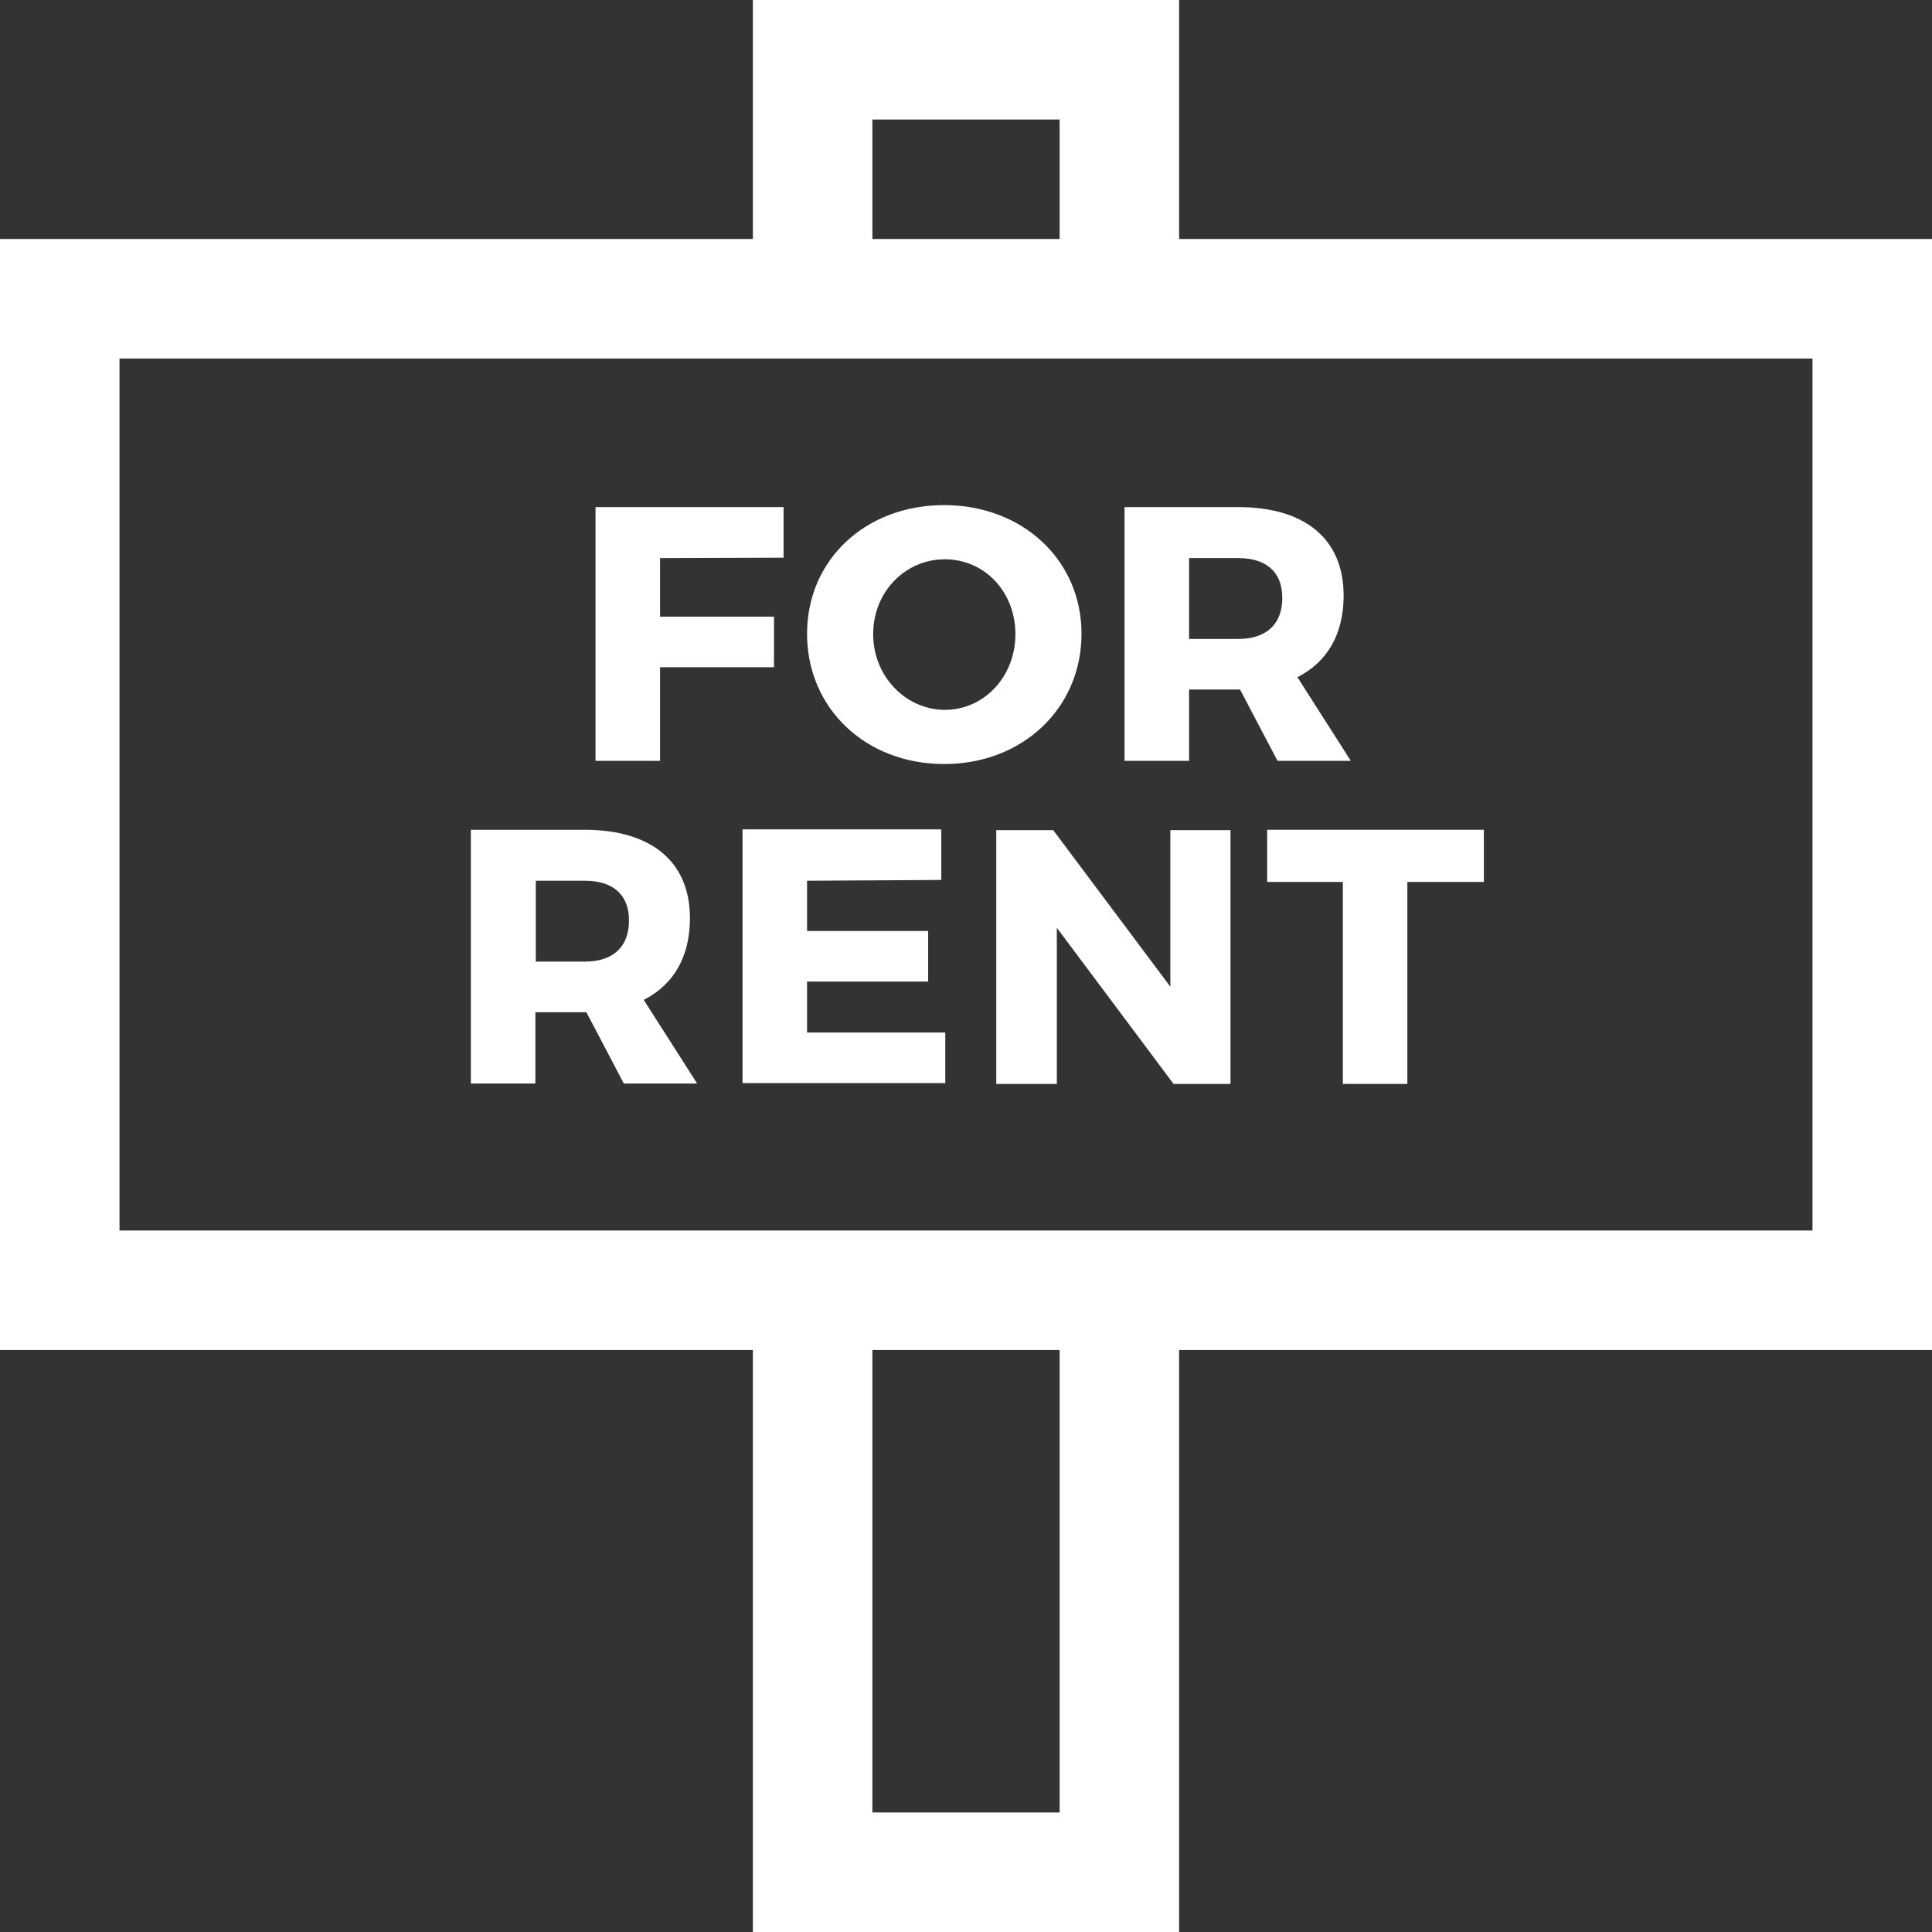
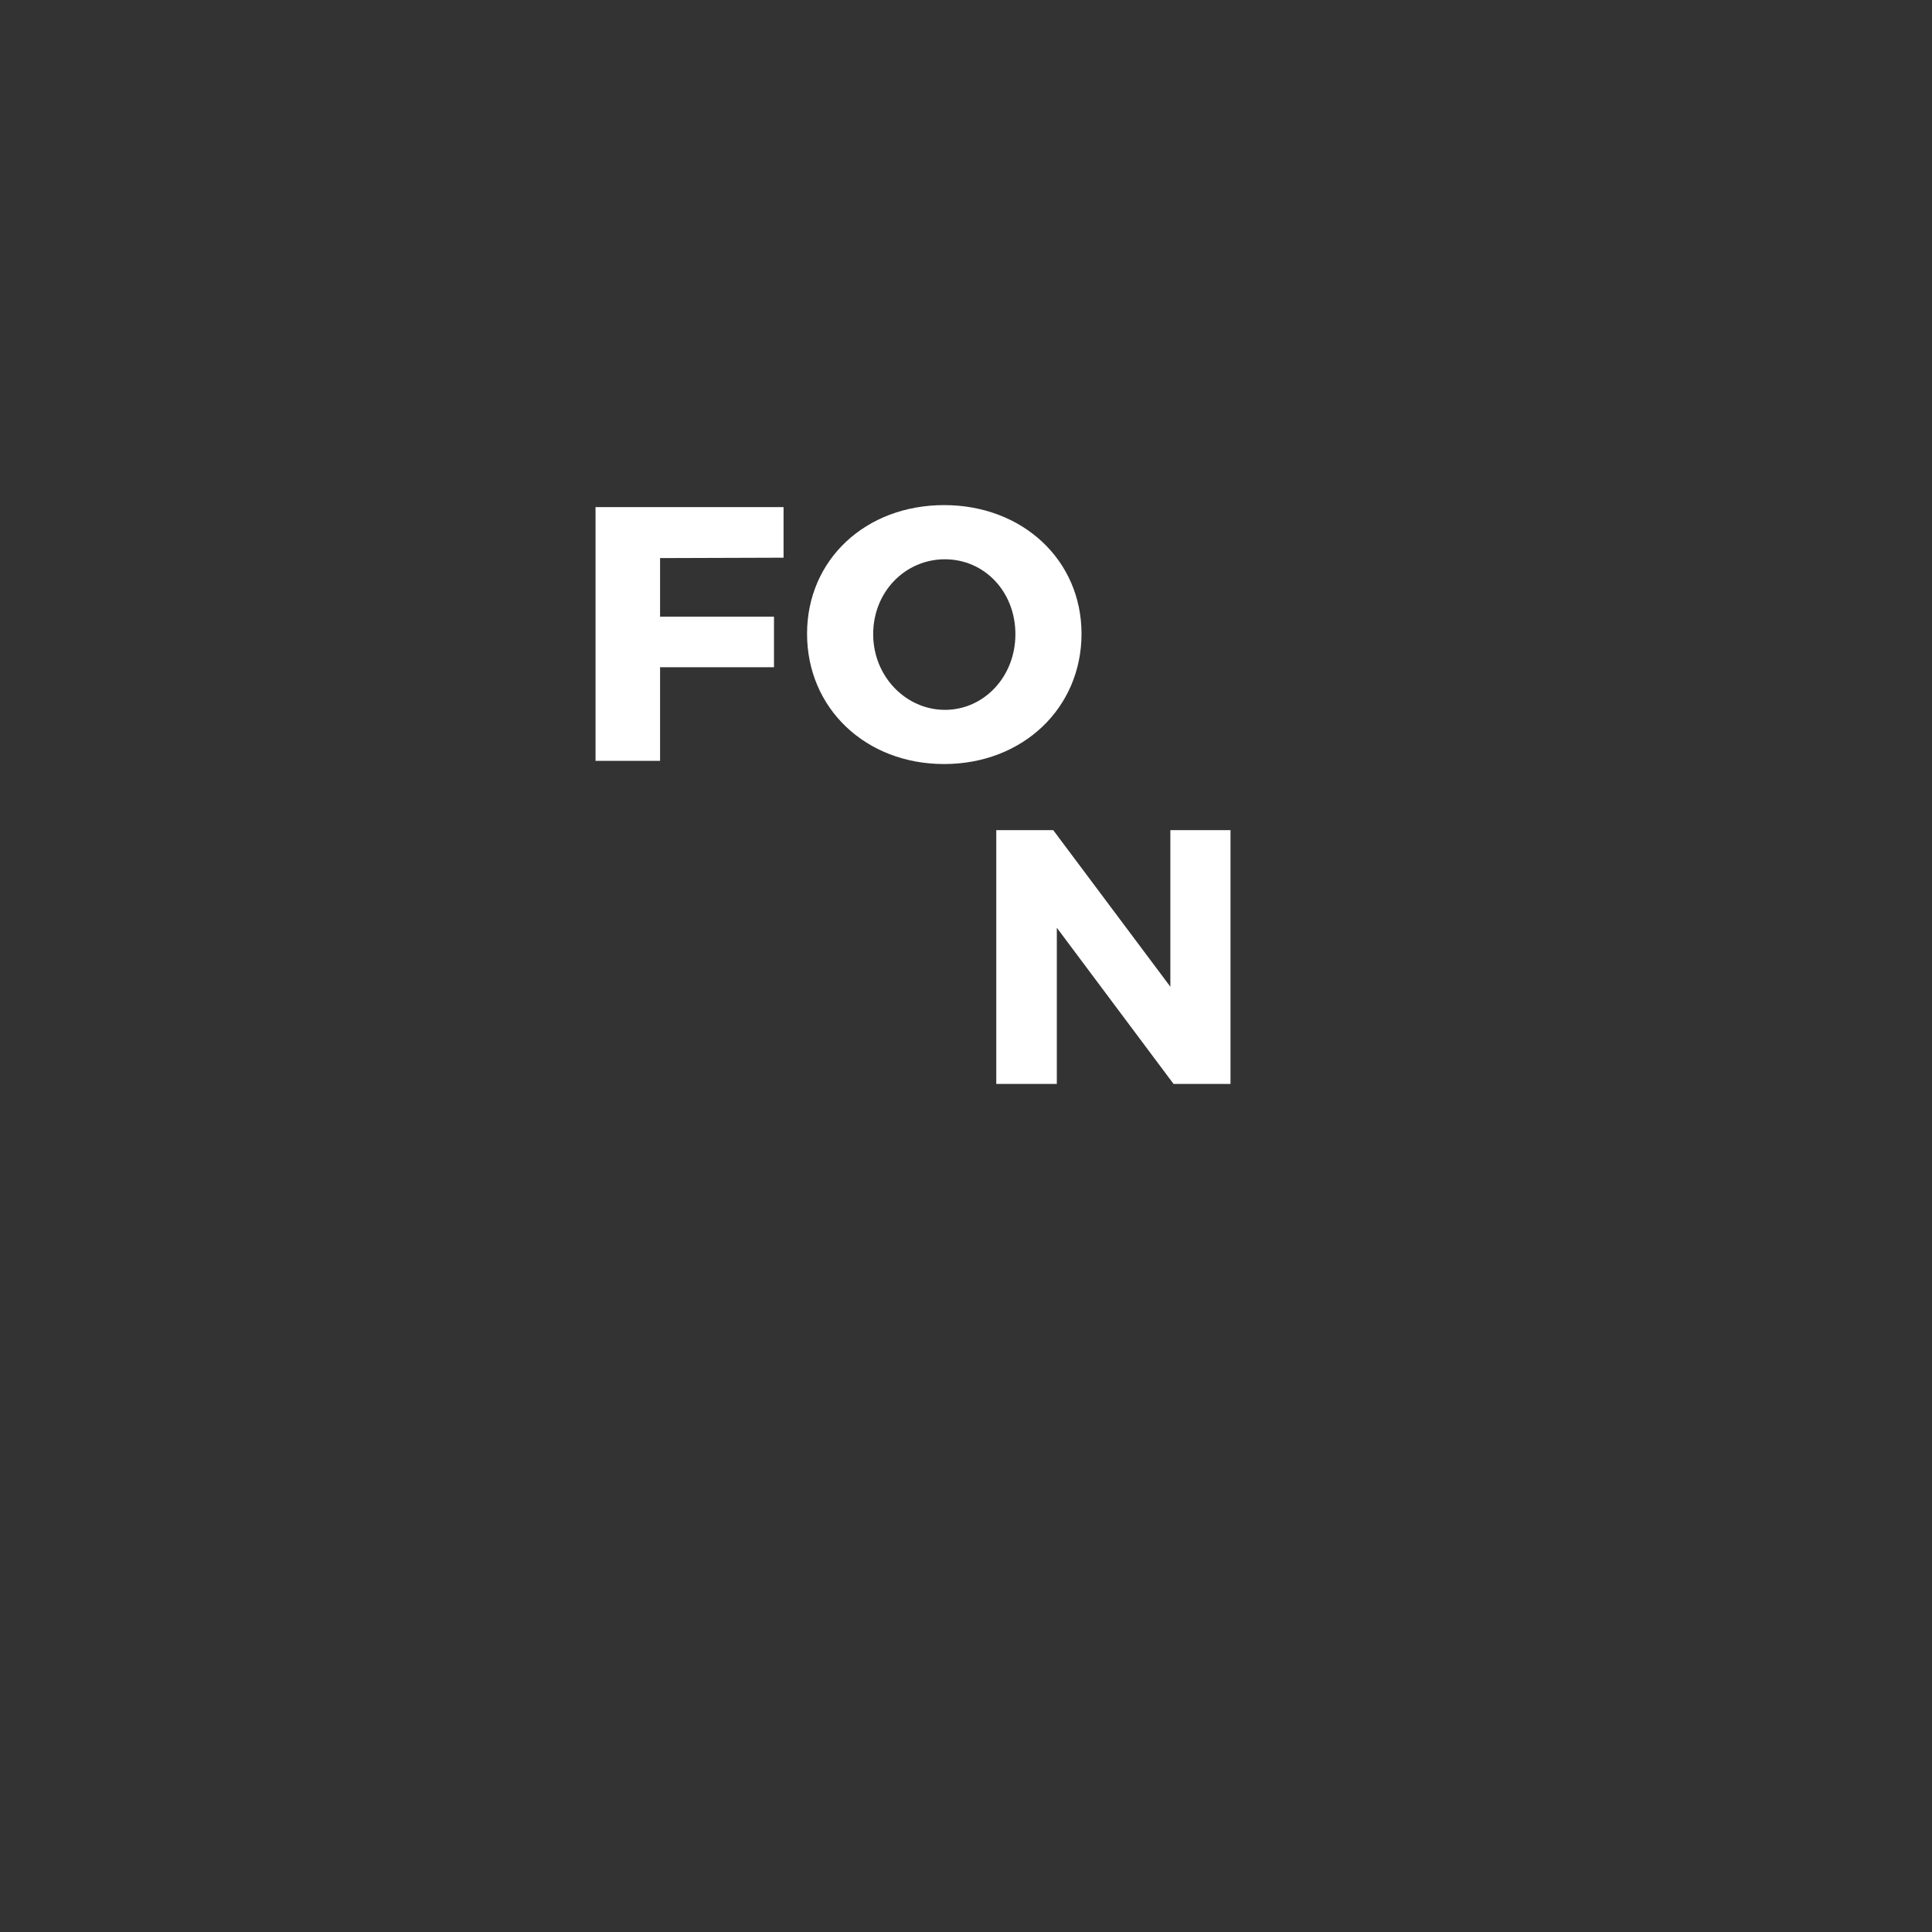
<svg xmlns="http://www.w3.org/2000/svg" version="1.1" id="Capa_1" x="0px" y="0px" viewBox="0 0 485 485" style="enable-background:new 0 0 485 485;" xml:space="preserve">
  <rect x="0" y="0" width="485" height="485" fill="#333333" stroke="none" />
  <style type="text/css">
	.st0{fill:#FFFFFF;}
</style>
  <g>
    <path class="st0" d="M165.7,140.1v14.7h28.6v12.7h-28.6v23.5h-16.2v-63.7h47.2v12.7L165.7,140.1L165.7,140.1z" />
    <path class="st0" d="M271.5,159.1c0,18.6-14.7,32.7-34.5,32.7c-19.7,0-34.4-14-34.4-32.7c0-18.6,14.7-32.3,34.4-32.3   C256.7,126.8,271.5,140.6,271.5,159.1z M219.2,159.2c0,10.7,8.3,19,18,19c9.8,0,17.7-8.3,17.7-19s-7.8-18.8-17.7-18.8   C227.3,140.4,219.2,148.5,219.2,159.2z" />
-     <path class="st0" d="M311.3,173.1h-0.5h-12.3v17.9h-16.2v-63.7h28.5c16.8,0,26.5,8,26.5,22.2c0,9.7-4.1,16.7-11.6,20.5l13.4,21   h-18.4L311.3,173.1z M310.8,160.4c7,0,11.1-3.6,11.1-10.3c0-6.6-4.1-10-11.1-10h-12.3v20.3L310.8,160.4L310.8,160.4z" />
-     <path class="st0" d="M147.2,254.1h-0.5h-12.3v17.9h-16.2v-63.7h28.5c16.8,0,26.5,8,26.5,22.2c0,9.7-4.1,16.7-11.6,20.5l13.4,21   h-18.4L147.2,254.1z M146.8,241.4c7,0,11.1-3.6,11.1-10.3c0-6.6-4.1-10-11.1-10h-12.3v20.3L146.8,241.4L146.8,241.4z" />
-     <path class="st0" d="M202.6,221.1v12.6H233v12.7h-30.4v12.8h34.7v12.7h-50.9v-63.7h49.9v12.7L202.6,221.1L202.6,221.1z" />
    <path class="st0" d="M294.6,272.1l-29.3-39.2v39.2h-15.2v-63.7h14.3l29.4,39.3v-39.3h15.1v63.7H294.6z" />
-     <path class="st0" d="M353.3,221.4v50.7h-16.2v-50.7h-19v-13.1h54.4v13.1L353.3,221.4L353.3,221.4z" />
-     <path class="st0" d="M485,60H296V0H189v60H0v278.9h189V485H296V338.9h189V60z M219,30H266v30H219L219,30L219,30z M266,455H219   V338.9H266V455z M455,308.9H30V90h425V308.9z" />
  </g>
</svg>